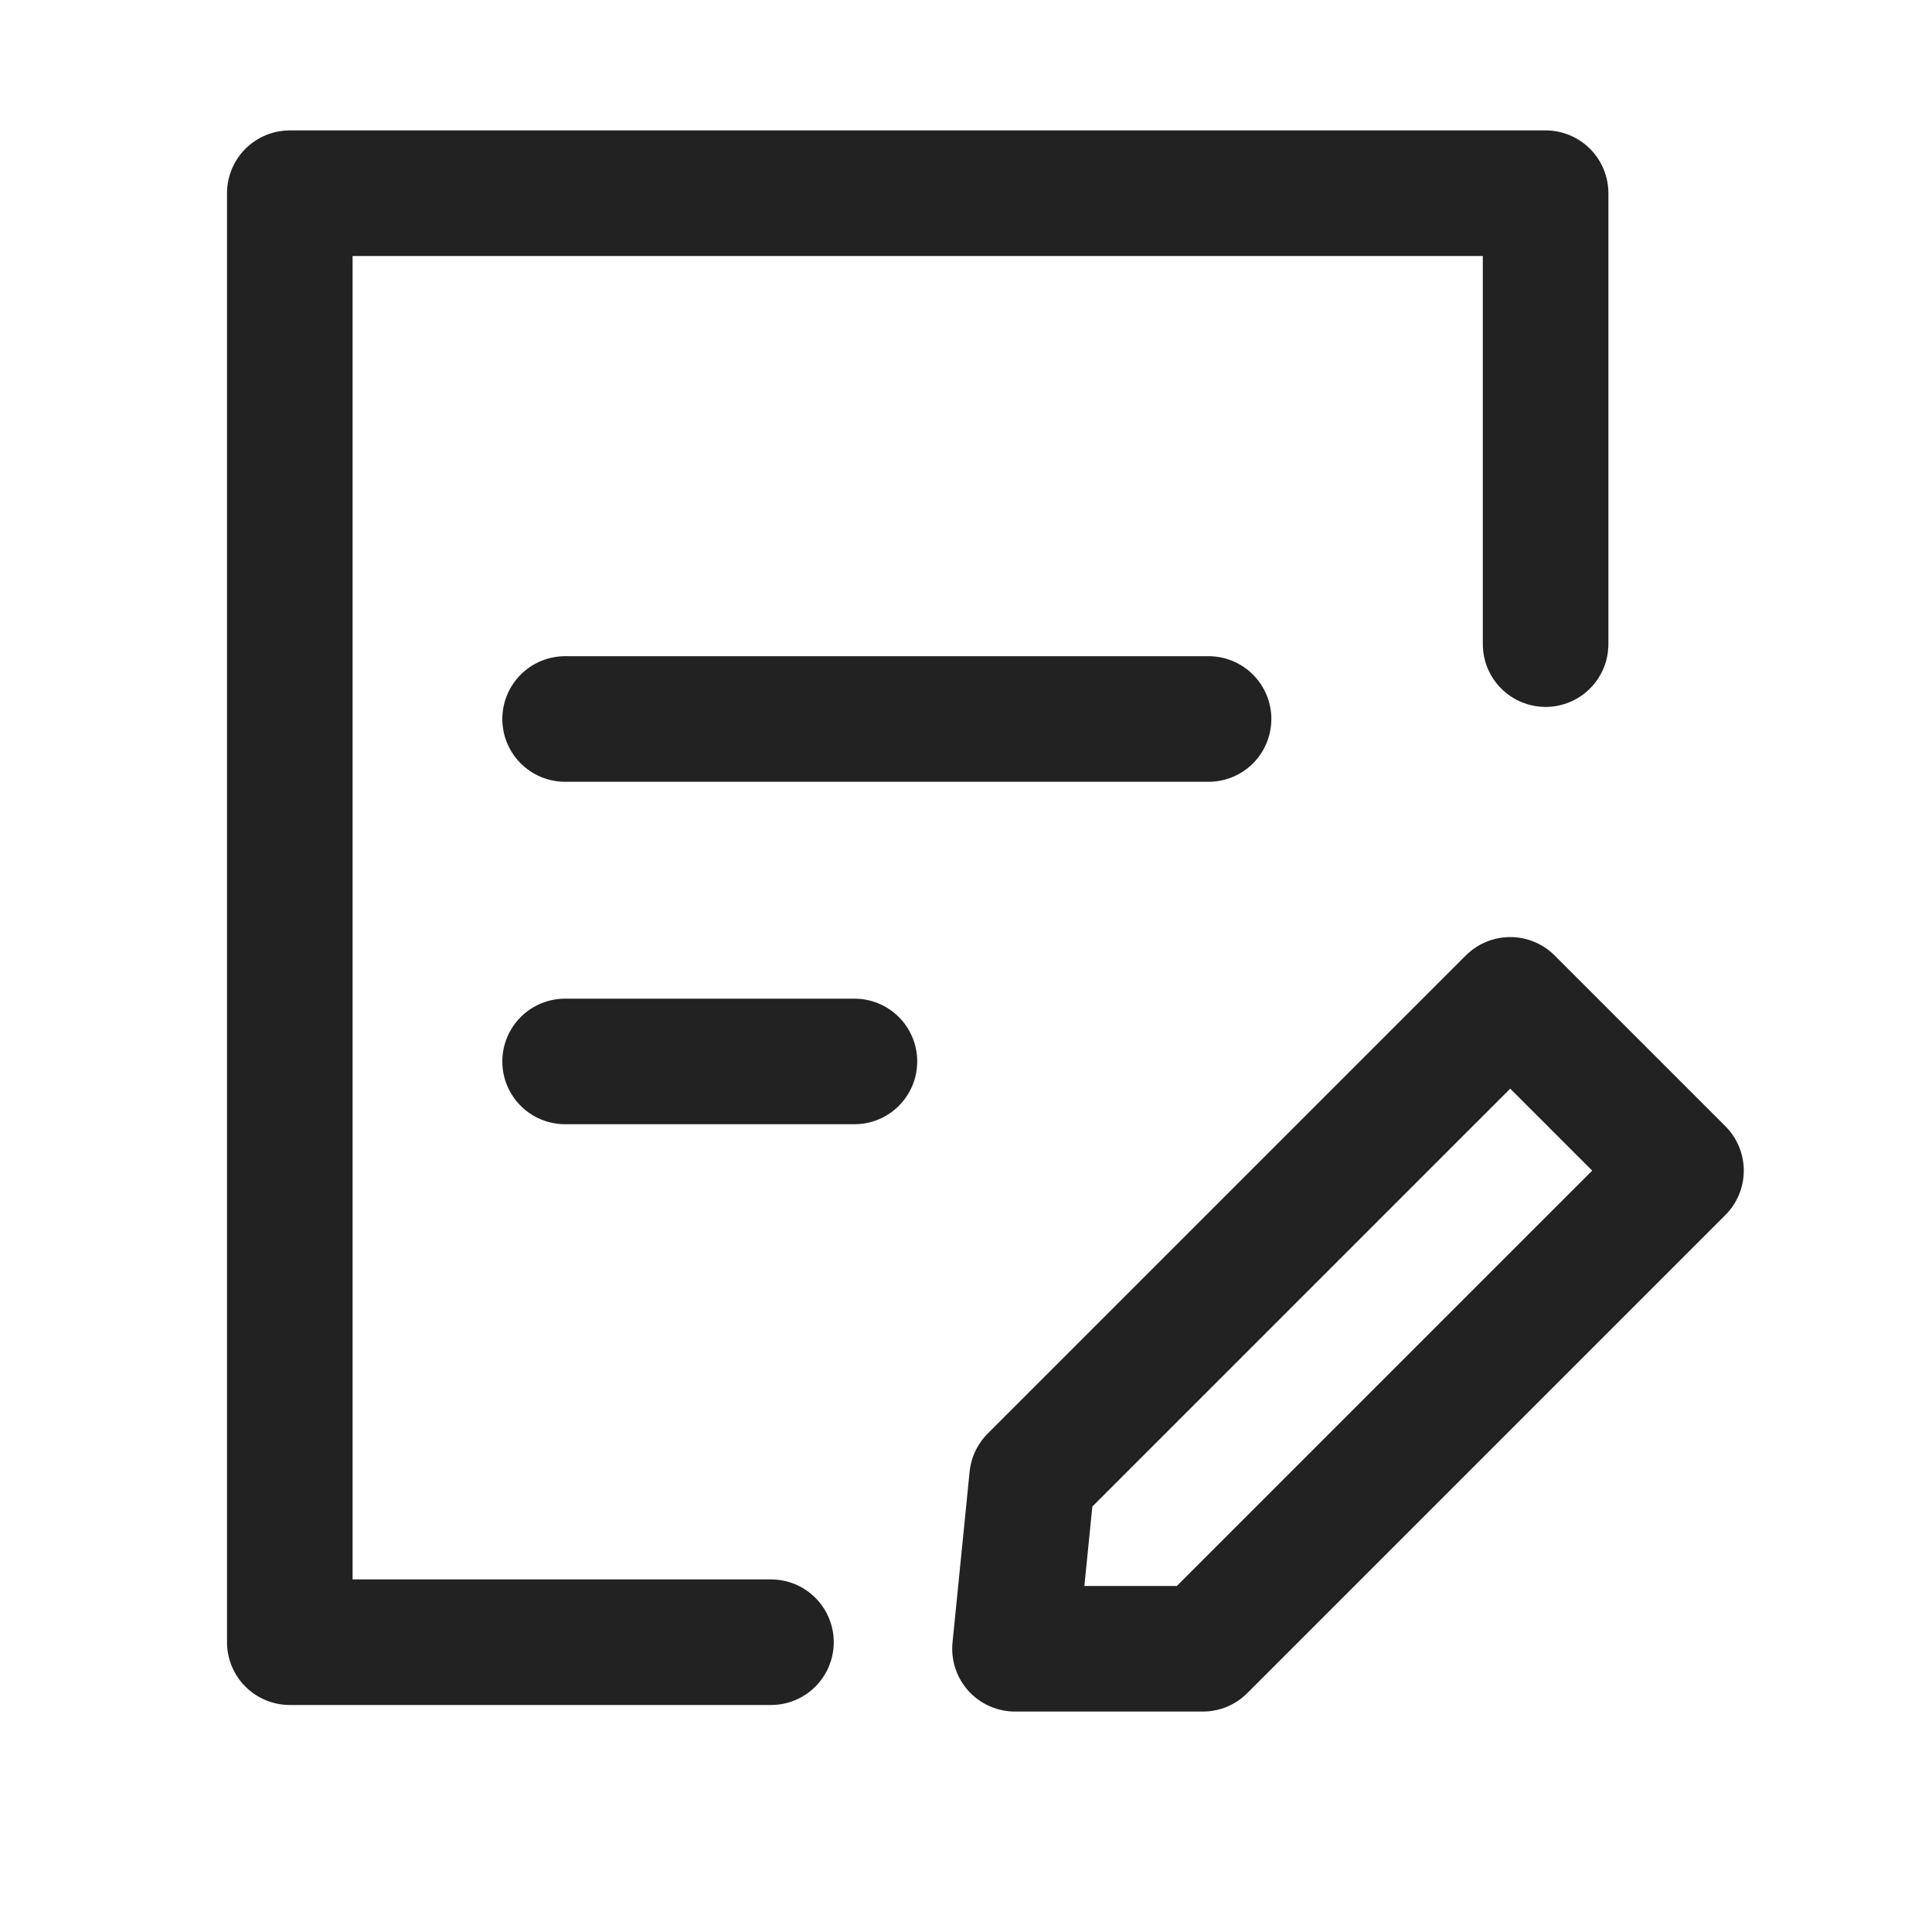
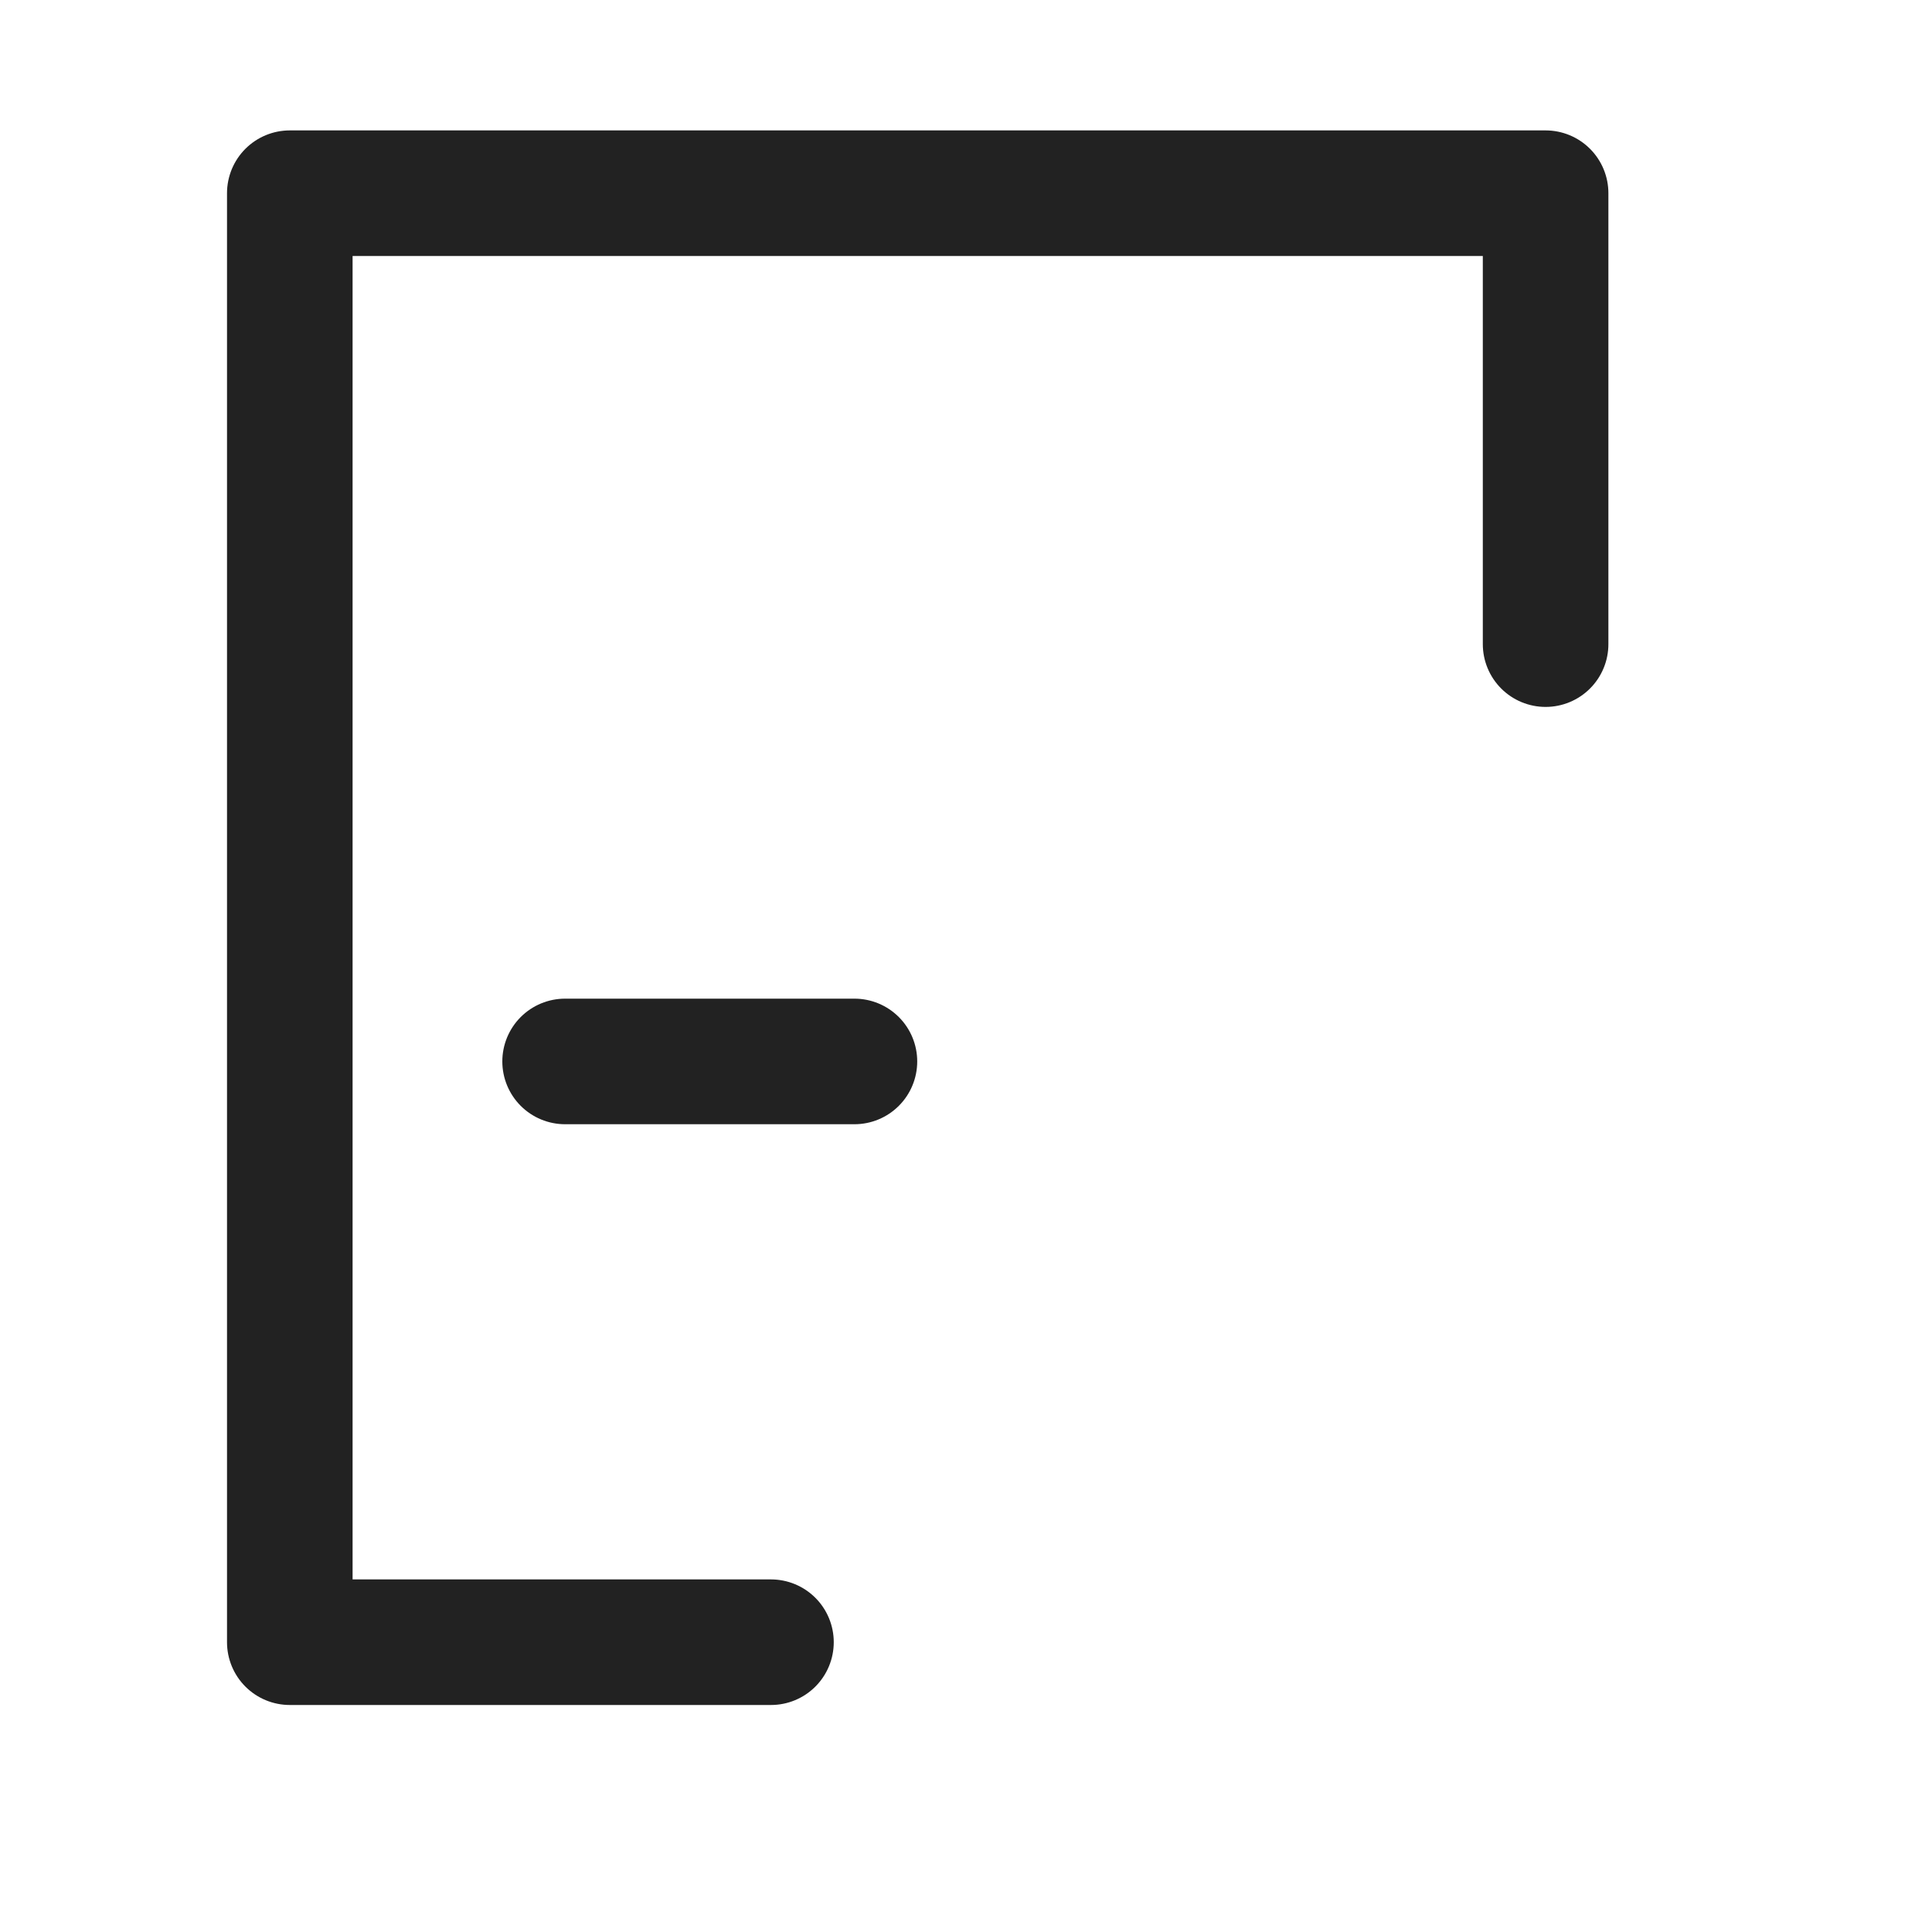
<svg xmlns="http://www.w3.org/2000/svg" width="20px" height="20px" viewBox="0 0 20 20" version="1.1">
  <title>icon_ability_02</title>
  <g id="页面-1" stroke="none" stroke-width="1" fill="none" fill-rule="evenodd">
    <g id="1444-直播前" transform="translate(-272, -1520)">
      <g id="编组-10备份" transform="translate(0, 1274)">
        <g id="编组-29备份-3" transform="translate(238, 212)">
          <g id="编组-28" transform="translate(34, 34)">
            <rect id="矩形" x="0" y="0" width="20" height="20" />
            <g id="comment" transform="translate(3, 2)" stroke="#222222" stroke-width="1.3">
              <g id="编组-46">
                <polyline id="路径" stroke-linecap="round" stroke-linejoin="round" points="4.981 15 0 15 0 -6.07847106e-14 13 -6.07847106e-14 13 4.668" />
-                 <line x1="2.85" y1="5.443" x2="9.511" y2="5.443" id="路径-4" stroke-linecap="round" />
                <line x1="2.85" y1="8.988" x2="5.845" y2="8.988" id="路径-4备份" stroke-linecap="round" />
-                 <path d="M10.682,8.007 L11.807,9.382 L11.807,16.382 L9.307,16.382 L9.307,9.382 L10.682,8.007 Z" id="形状结合" stroke-linejoin="round" transform="translate(10.557, 12.195) rotate(-135) translate(-10.557, -12.195) " />
              </g>
            </g>
          </g>
        </g>
      </g>
    </g>
  </g>
</svg>